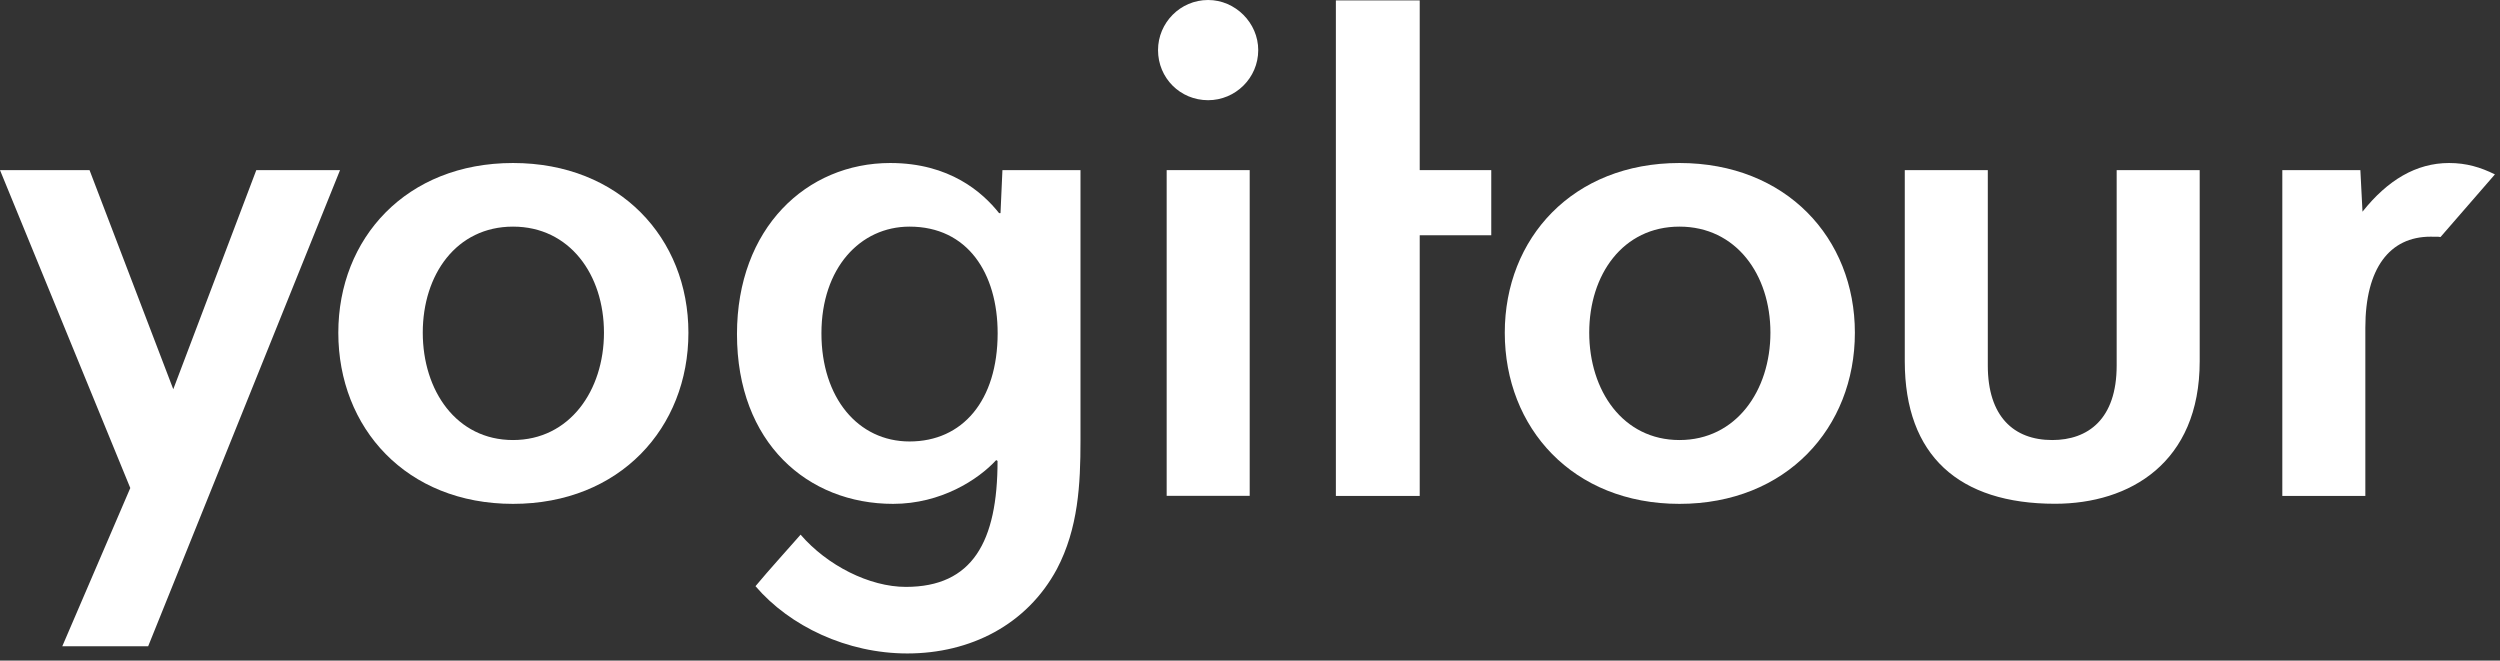
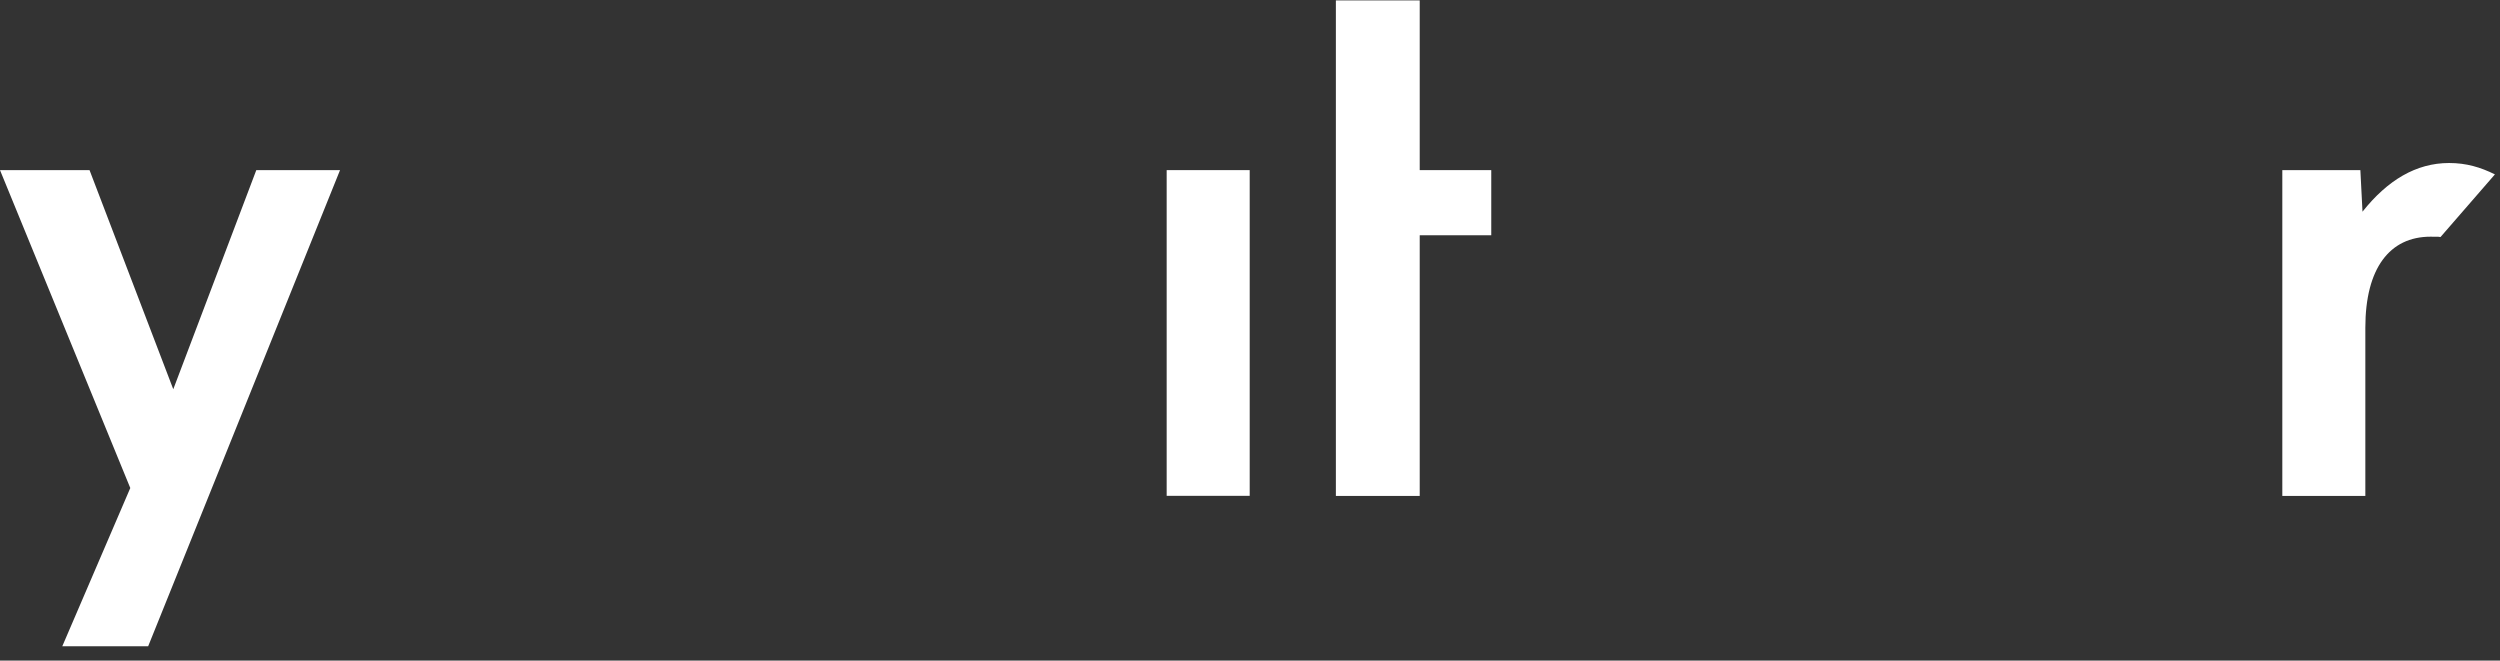
<svg xmlns="http://www.w3.org/2000/svg" width="246" height="65" viewBox="0 0 246 65" fill="none">
  <rect x="0" y="0" width="246" height="65" fill="#333333" stroke="none" />
  <g clip-path="url(#clip0_490_2)">
    <path d="M25.22 16.74L17.05 38.3L8.81 16.74H0L12.82 48.02L6.13 63.59H14.58L33.46 16.74H25.22Z" fill="white" />
-     <path d="M50.48 16.04C39.98 16.04 33.29 23.44 33.29 32.74C33.29 42.11 39.98 49.58 50.48 49.58C60.98 49.58 67.74 42.11 67.74 32.74C67.74 23.43 60.97 16.04 50.48 16.04ZM50.48 43.3C44.91 43.3 41.6 38.44 41.6 32.73C41.6 27.02 44.91 22.3 50.48 22.3C56.05 22.3 59.43 27.02 59.43 32.73C59.43 38.44 56.04 43.3 50.48 43.3Z" fill="white" />
-     <path d="M98.45 20.97H98.309C96.689 18.93 93.45 16.04 87.6 16.04C79.359 16.04 72.519 22.45 72.519 32.88C72.519 43.59 79.49 49.58 87.879 49.58C92.6 49.58 96.26 47.19 98.019 45.28C98.09 45.28 98.09 45.35 98.159 45.35C98.159 53.31 95.689 57.75 89.139 57.75C85.549 57.75 81.389 55.64 78.779 52.61C77.299 54.3 75.749 55.99 74.34 57.68C77.719 61.63 83.359 64.3 89.279 64.3C95.48 64.3 101.05 61.48 104 55.99C106.11 51.98 106.32 47.61 106.32 43.38V16.74H98.639L98.45 20.97ZM89.499 43.44C84.43 43.44 80.829 39.14 80.829 32.8C80.829 26.39 84.629 22.3 89.499 22.3C95.21 22.3 98.169 26.88 98.169 32.8C98.159 39.43 94.71 43.44 89.499 43.44Z" fill="white" />
-     <path d="M118.88 0C116.13 0 113.95 2.25 113.95 4.93C113.95 7.68 116.13 9.86 118.88 9.86C121.56 9.86 123.81 7.68 123.81 4.93C123.81 2.25 121.56 0 118.88 0Z" fill="white" />
    <path d="M122.97 16.74H114.8V48.79H122.97V16.74Z" fill="white" />
    <path d="M139.7 0.04H131.45V48.8H139.7V23.15H146.74V16.74H139.7V0.04Z" fill="white" />
-     <path d="M165.26 16.04C154.76 16.04 148.07 23.44 148.07 32.74C148.07 42.11 154.76 49.58 165.26 49.58C175.76 49.58 182.52 42.11 182.52 32.74C182.52 23.43 175.76 16.04 165.26 16.04ZM165.26 43.3C159.69 43.3 156.38 38.44 156.38 32.73C156.38 27.02 159.69 22.3 165.26 22.3C170.83 22.3 174.21 27.02 174.21 32.73C174.21 38.44 170.83 43.3 165.26 43.3Z" fill="white" />
-     <path d="M208.28 35.97C208.28 41.25 205.46 43.3 201.94 43.3C198.14 43.3 195.6 40.97 195.6 35.97V16.74H187.43V35.55C187.43 44.85 192.78 49.57 202.22 49.57C209.55 49.57 216.45 45.56 216.45 35.55V16.74H208.28V35.97Z" fill="white" />
    <path d="M240.99 16.04C237.75 16.04 234.93 17.73 232.47 20.83L232.26 16.74H224.58V48.8H232.75V32.24C232.75 26.39 235.15 23.29 239.16 23.29C240.57 23.29 239.58 23.3 240.15 23.32L245.5 17.16C244.09 16.46 242.69 16.04 240.99 16.04Z" fill="white" />
  </g>
  <defs>
    <clipPath id="clip0_490_2">
      <rect width="245.5" height="64.29" fill="white" />
    </clipPath>
  </defs>
</svg>